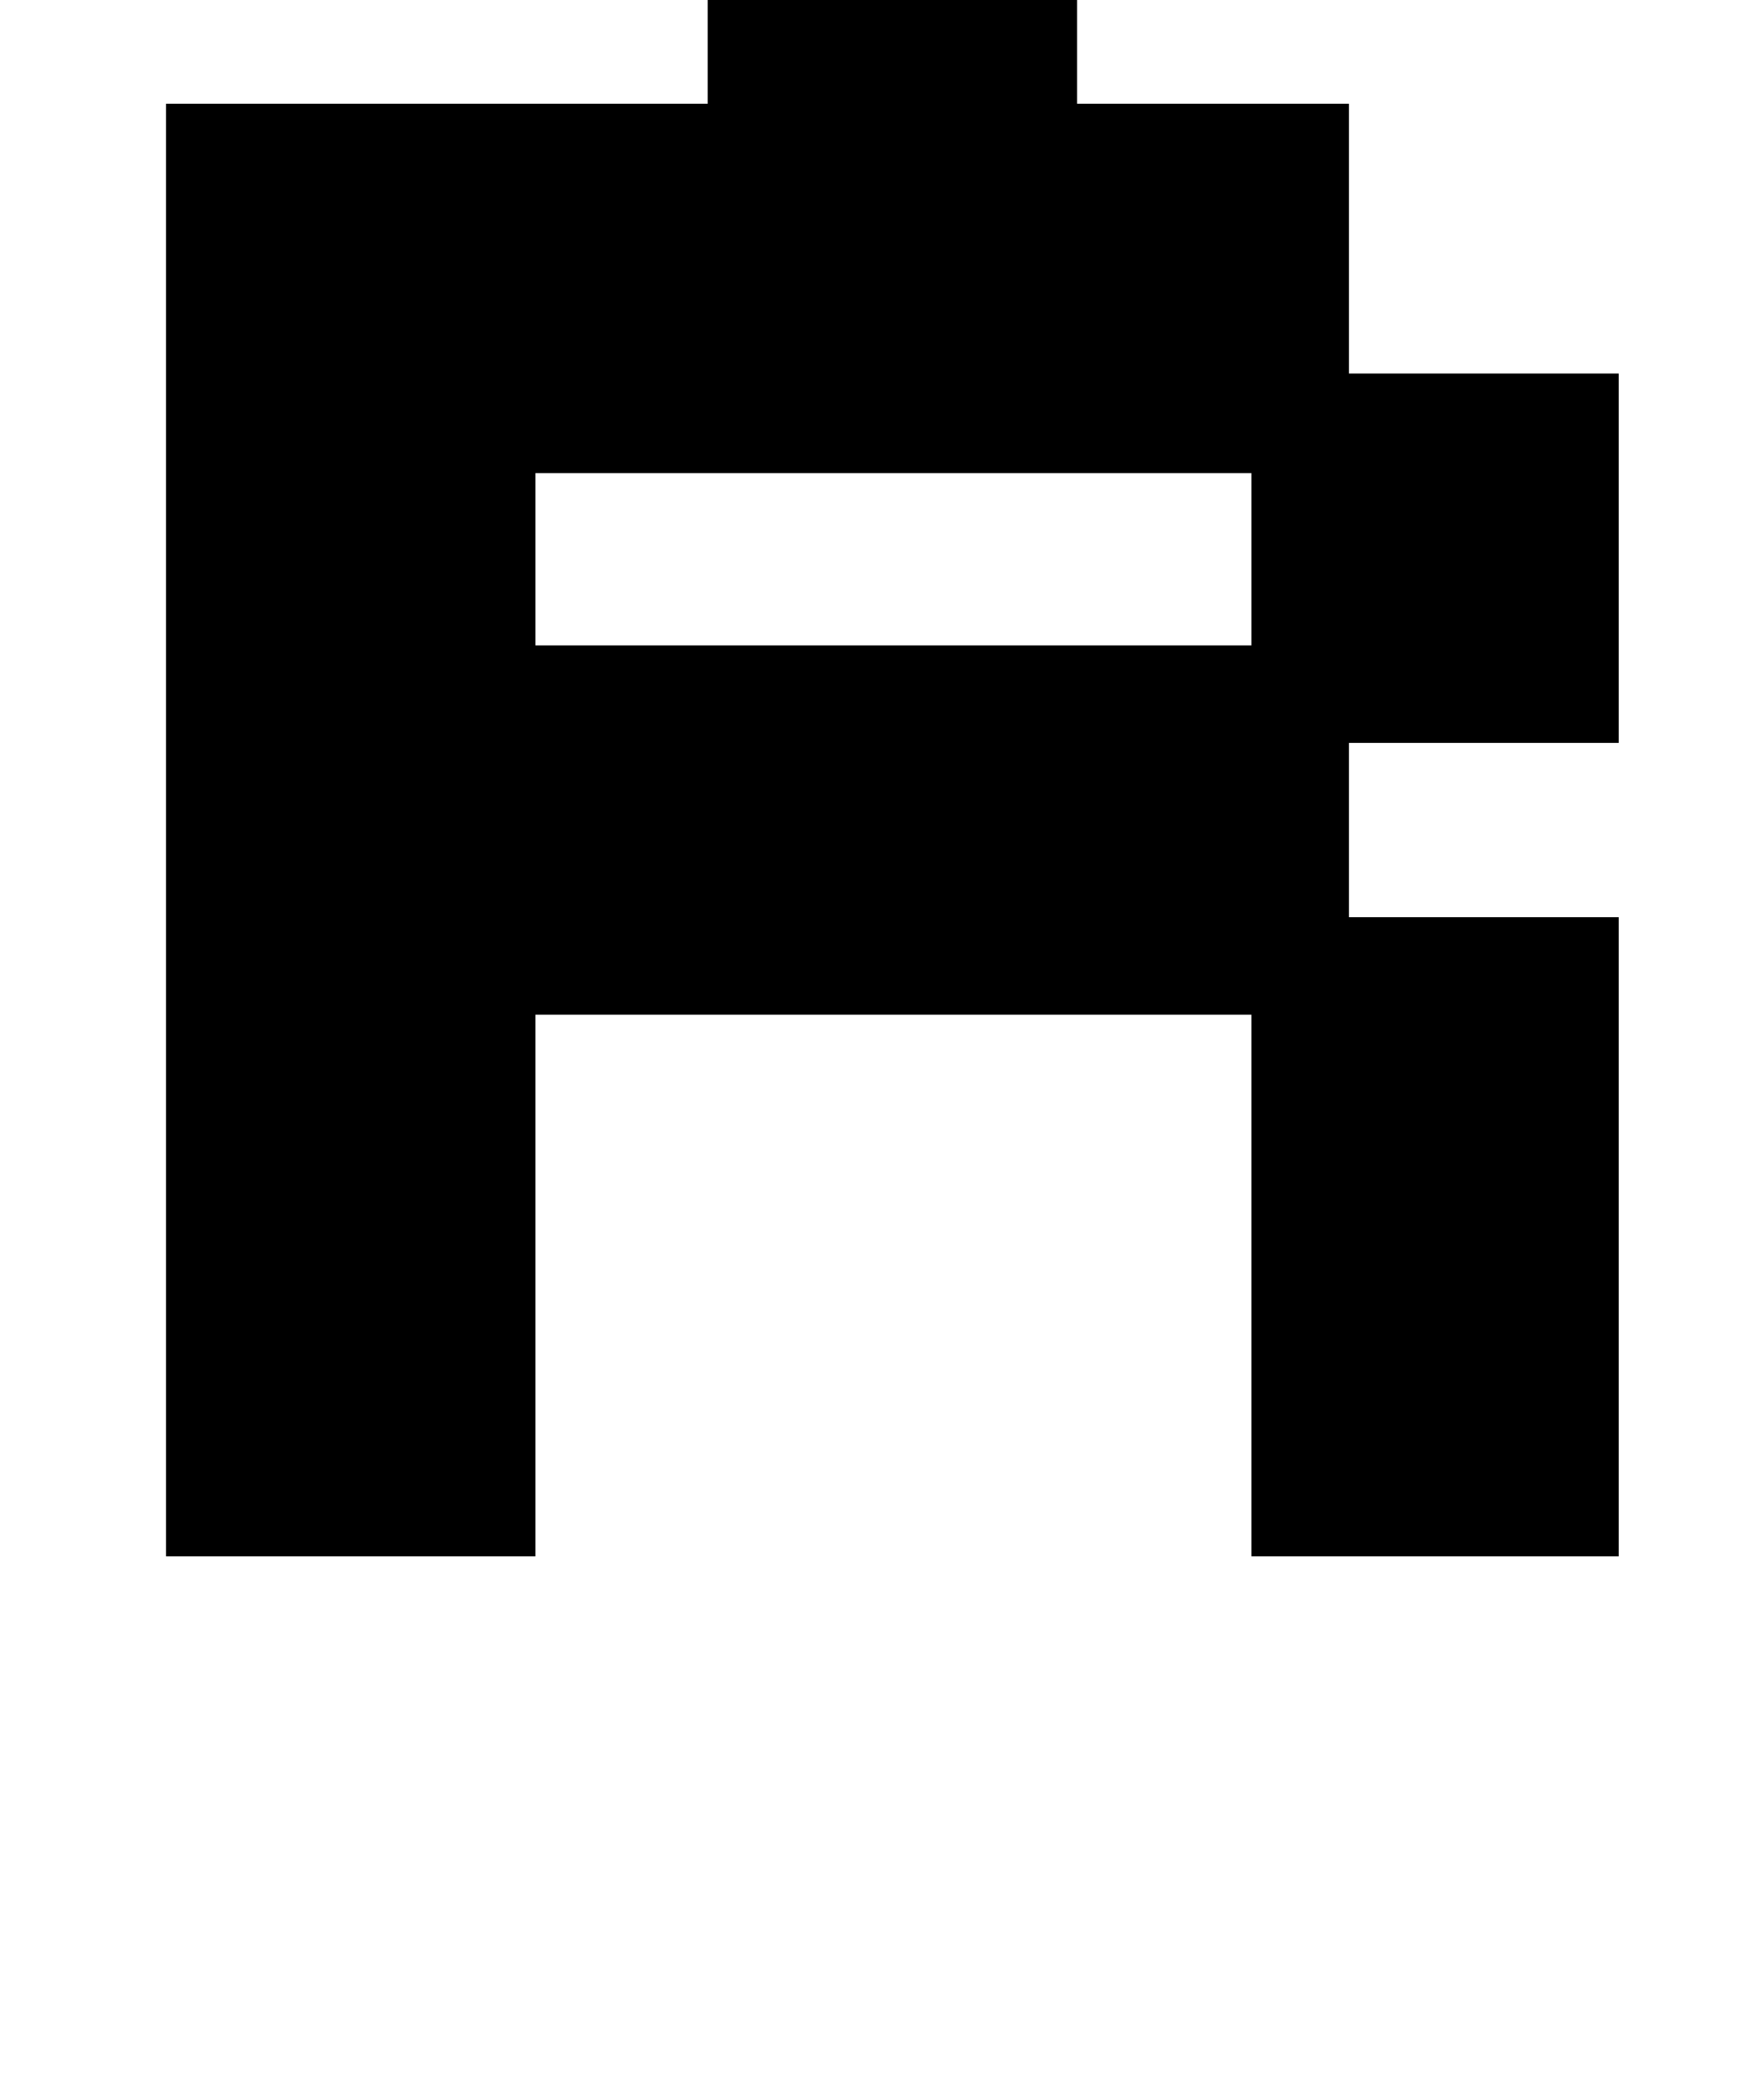
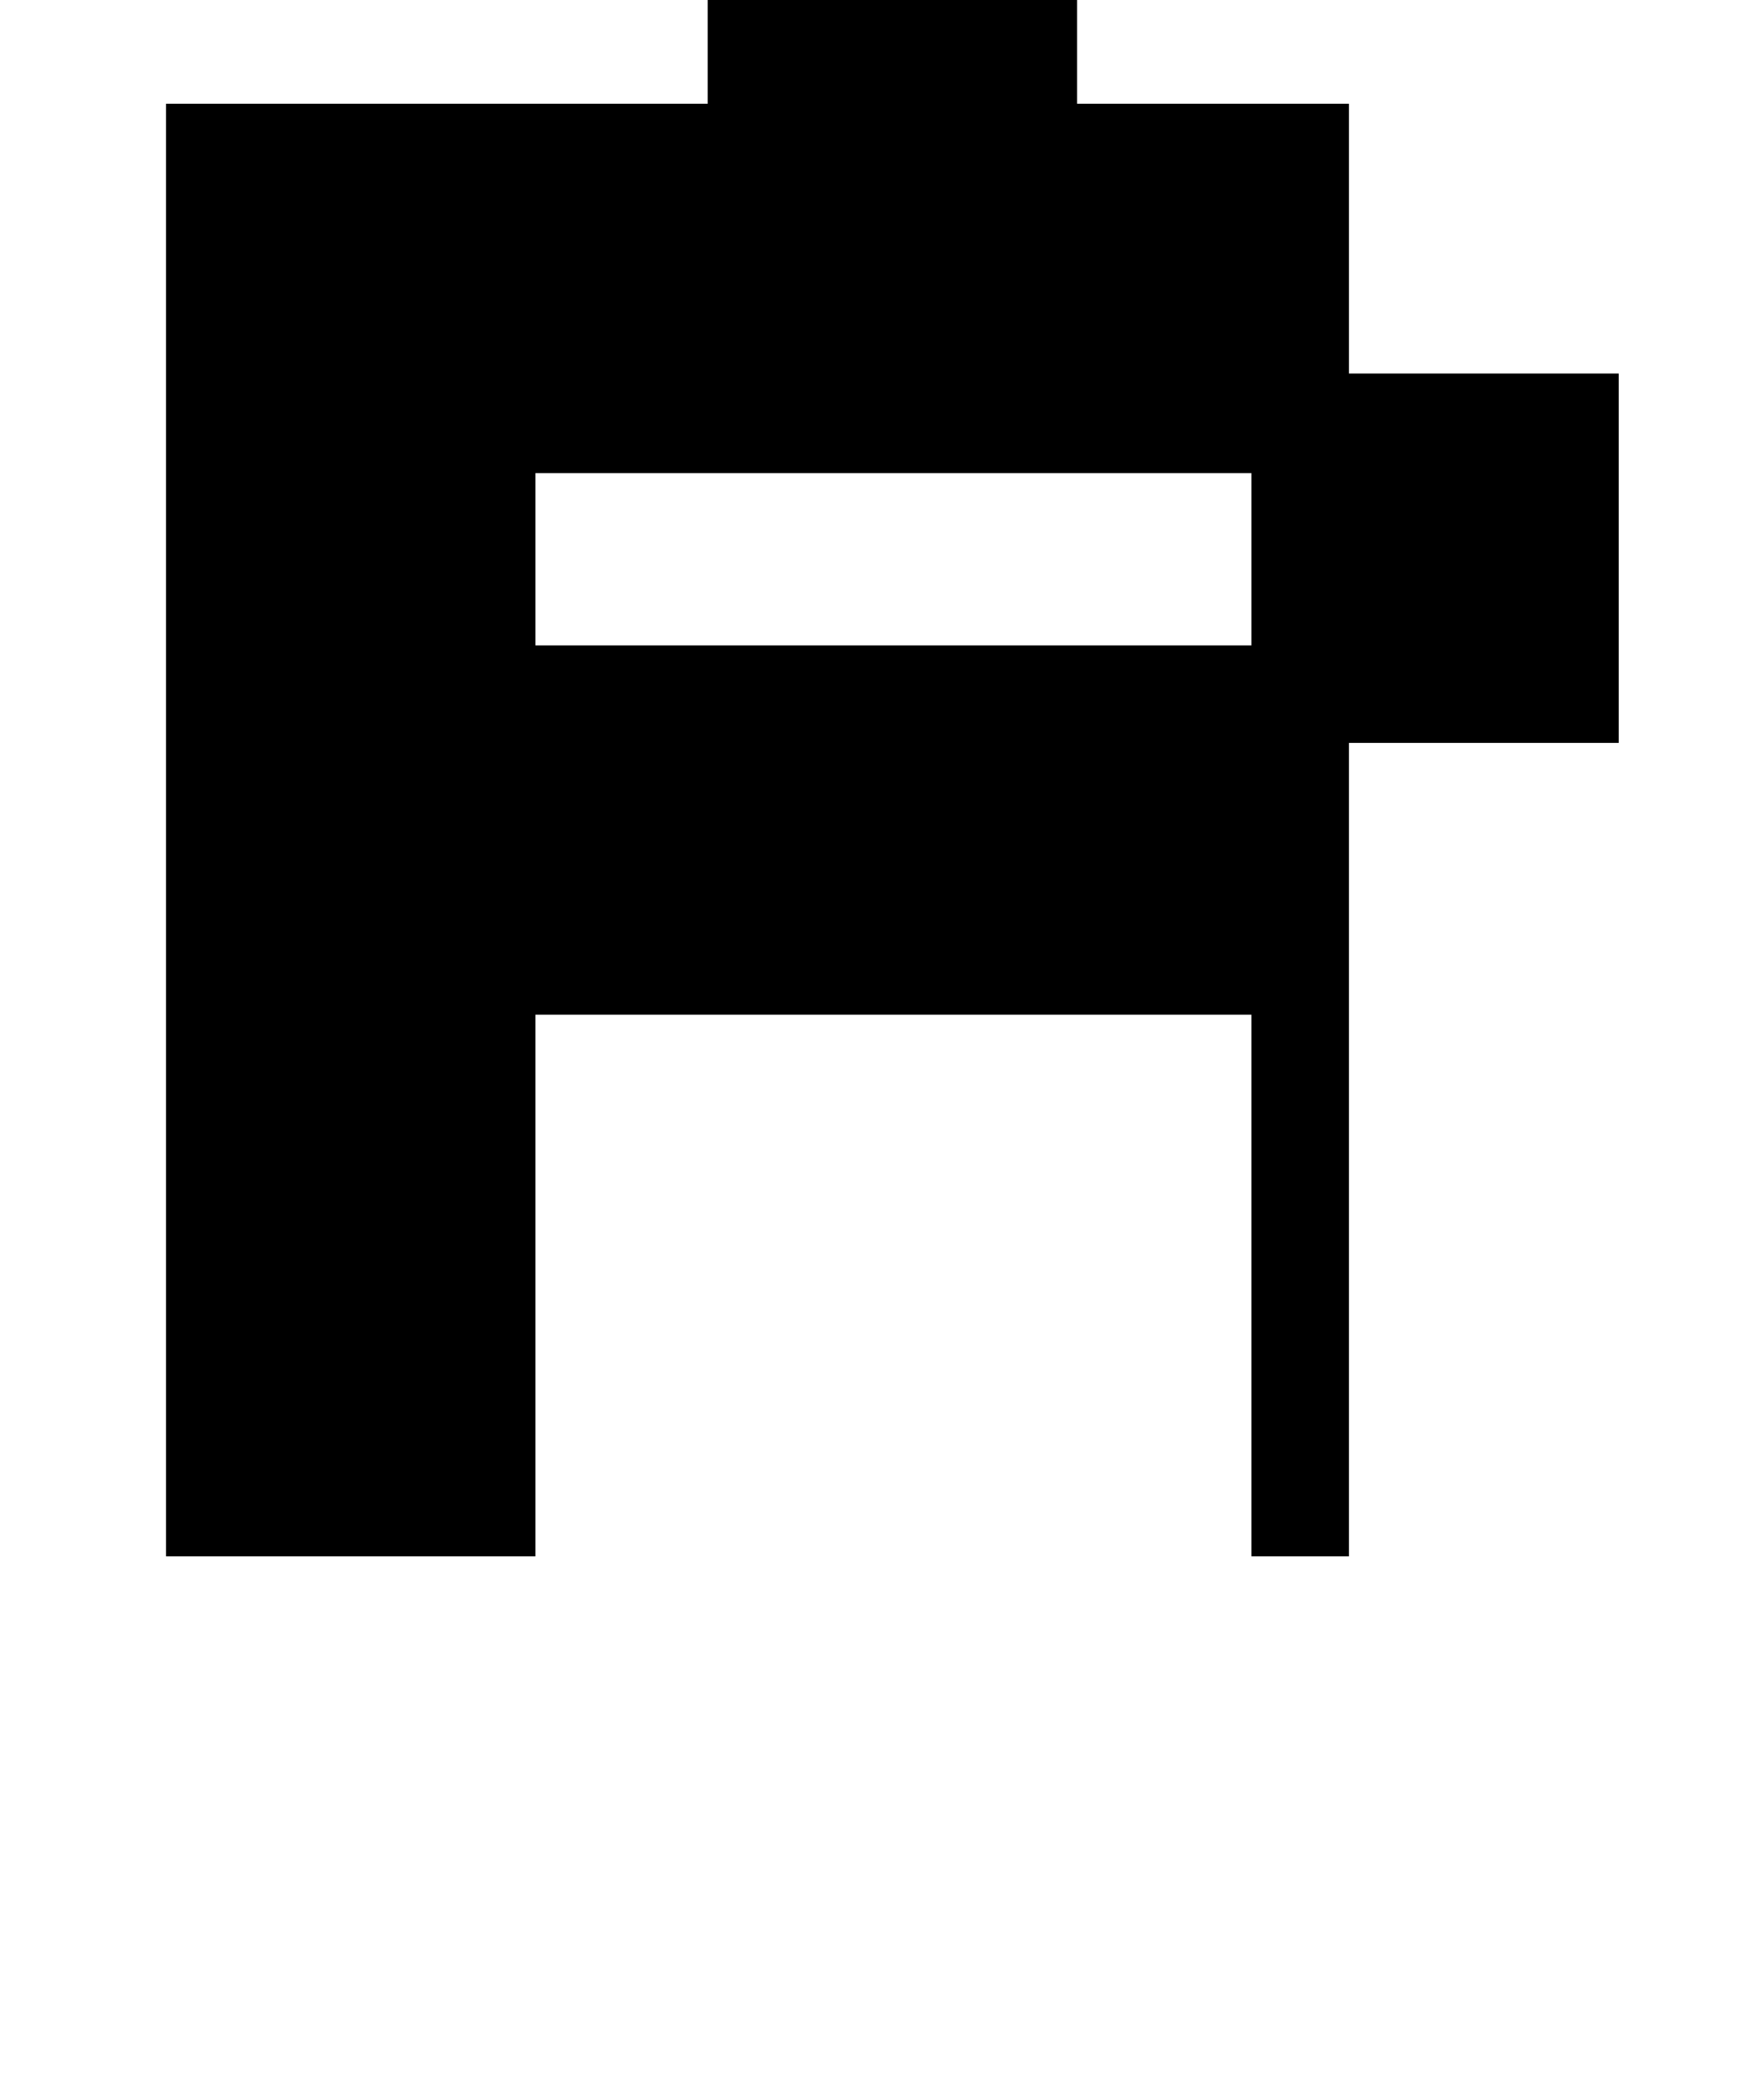
<svg xmlns="http://www.w3.org/2000/svg" version="1.1" viewBox="-10 0 850 1000">
-   <path fill="currentColor" d="M593 750v-261h-345v261h-178v-700h261v-178h131v-130h178v178h-131v130h131v130h130v178h-130v84h130v308h-177zM248 228v83h345v-83h-345z" />
+   <path fill="currentColor" d="M593 750v-261h-345v261h-178v-700h261v-178h131v-130h178v178h-131v130h131v130h130v178h-130v84v308h-177zM248 228v83h345v-83h-345z" />
</svg>